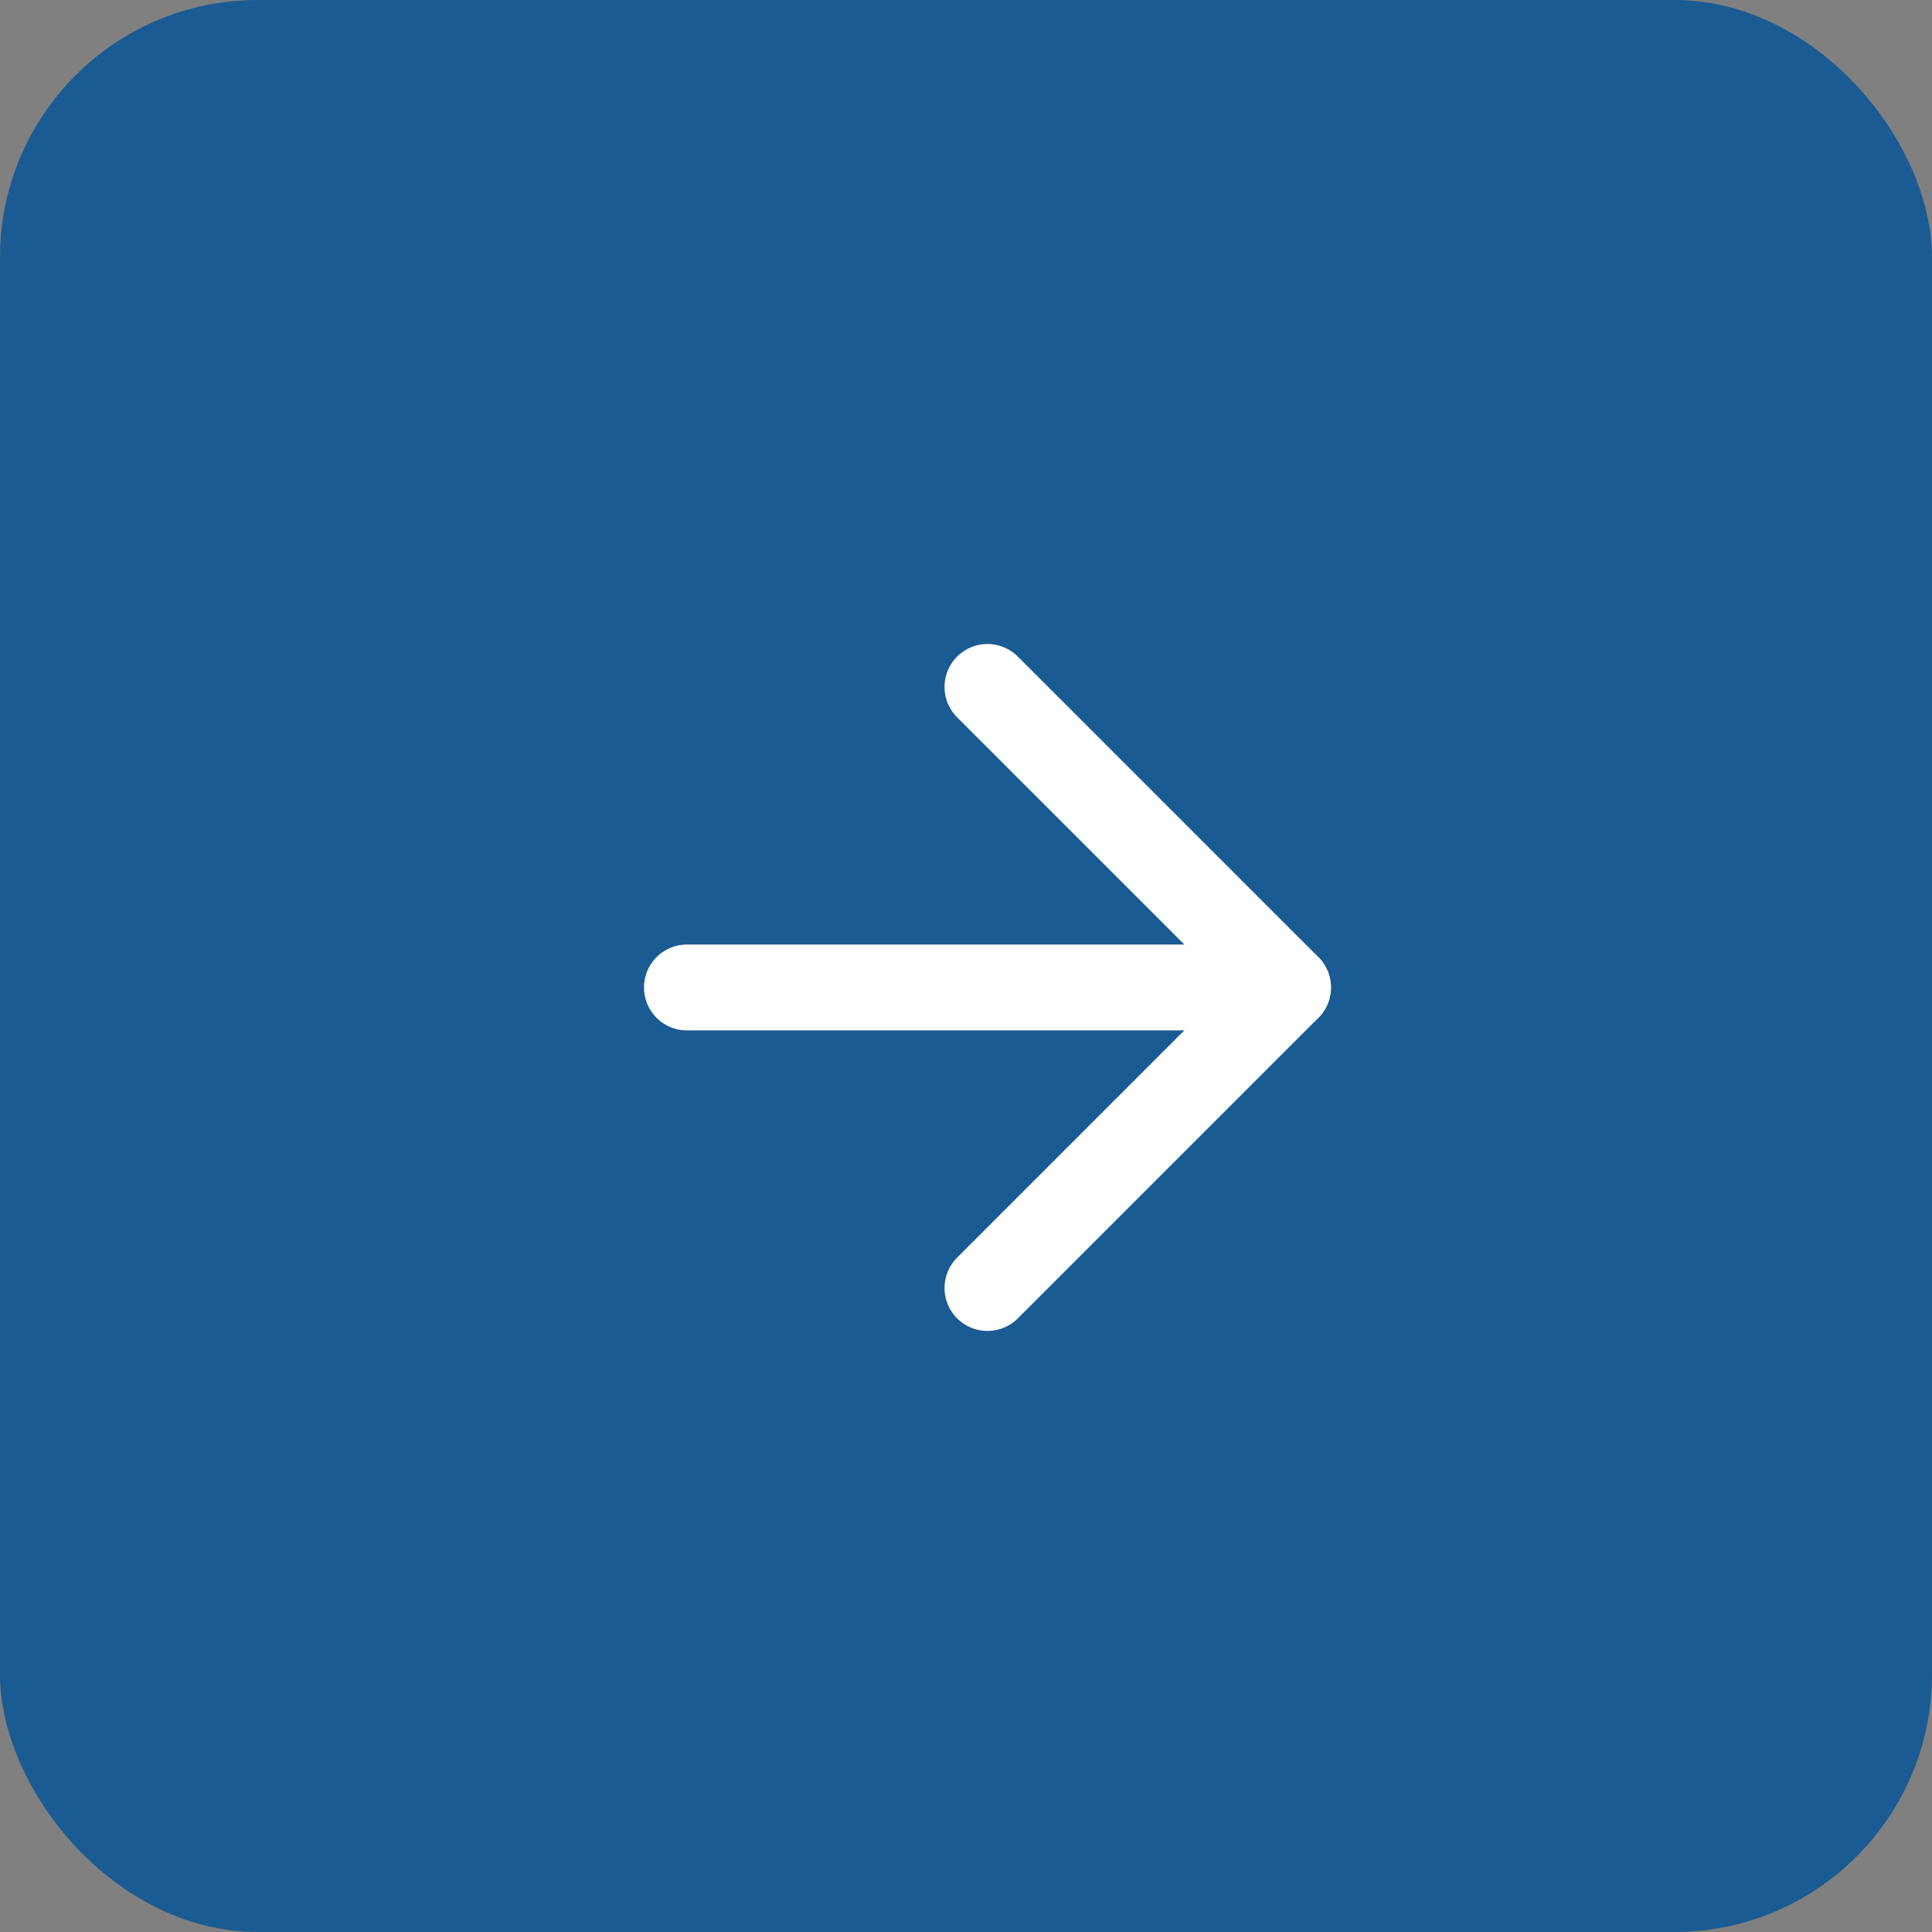
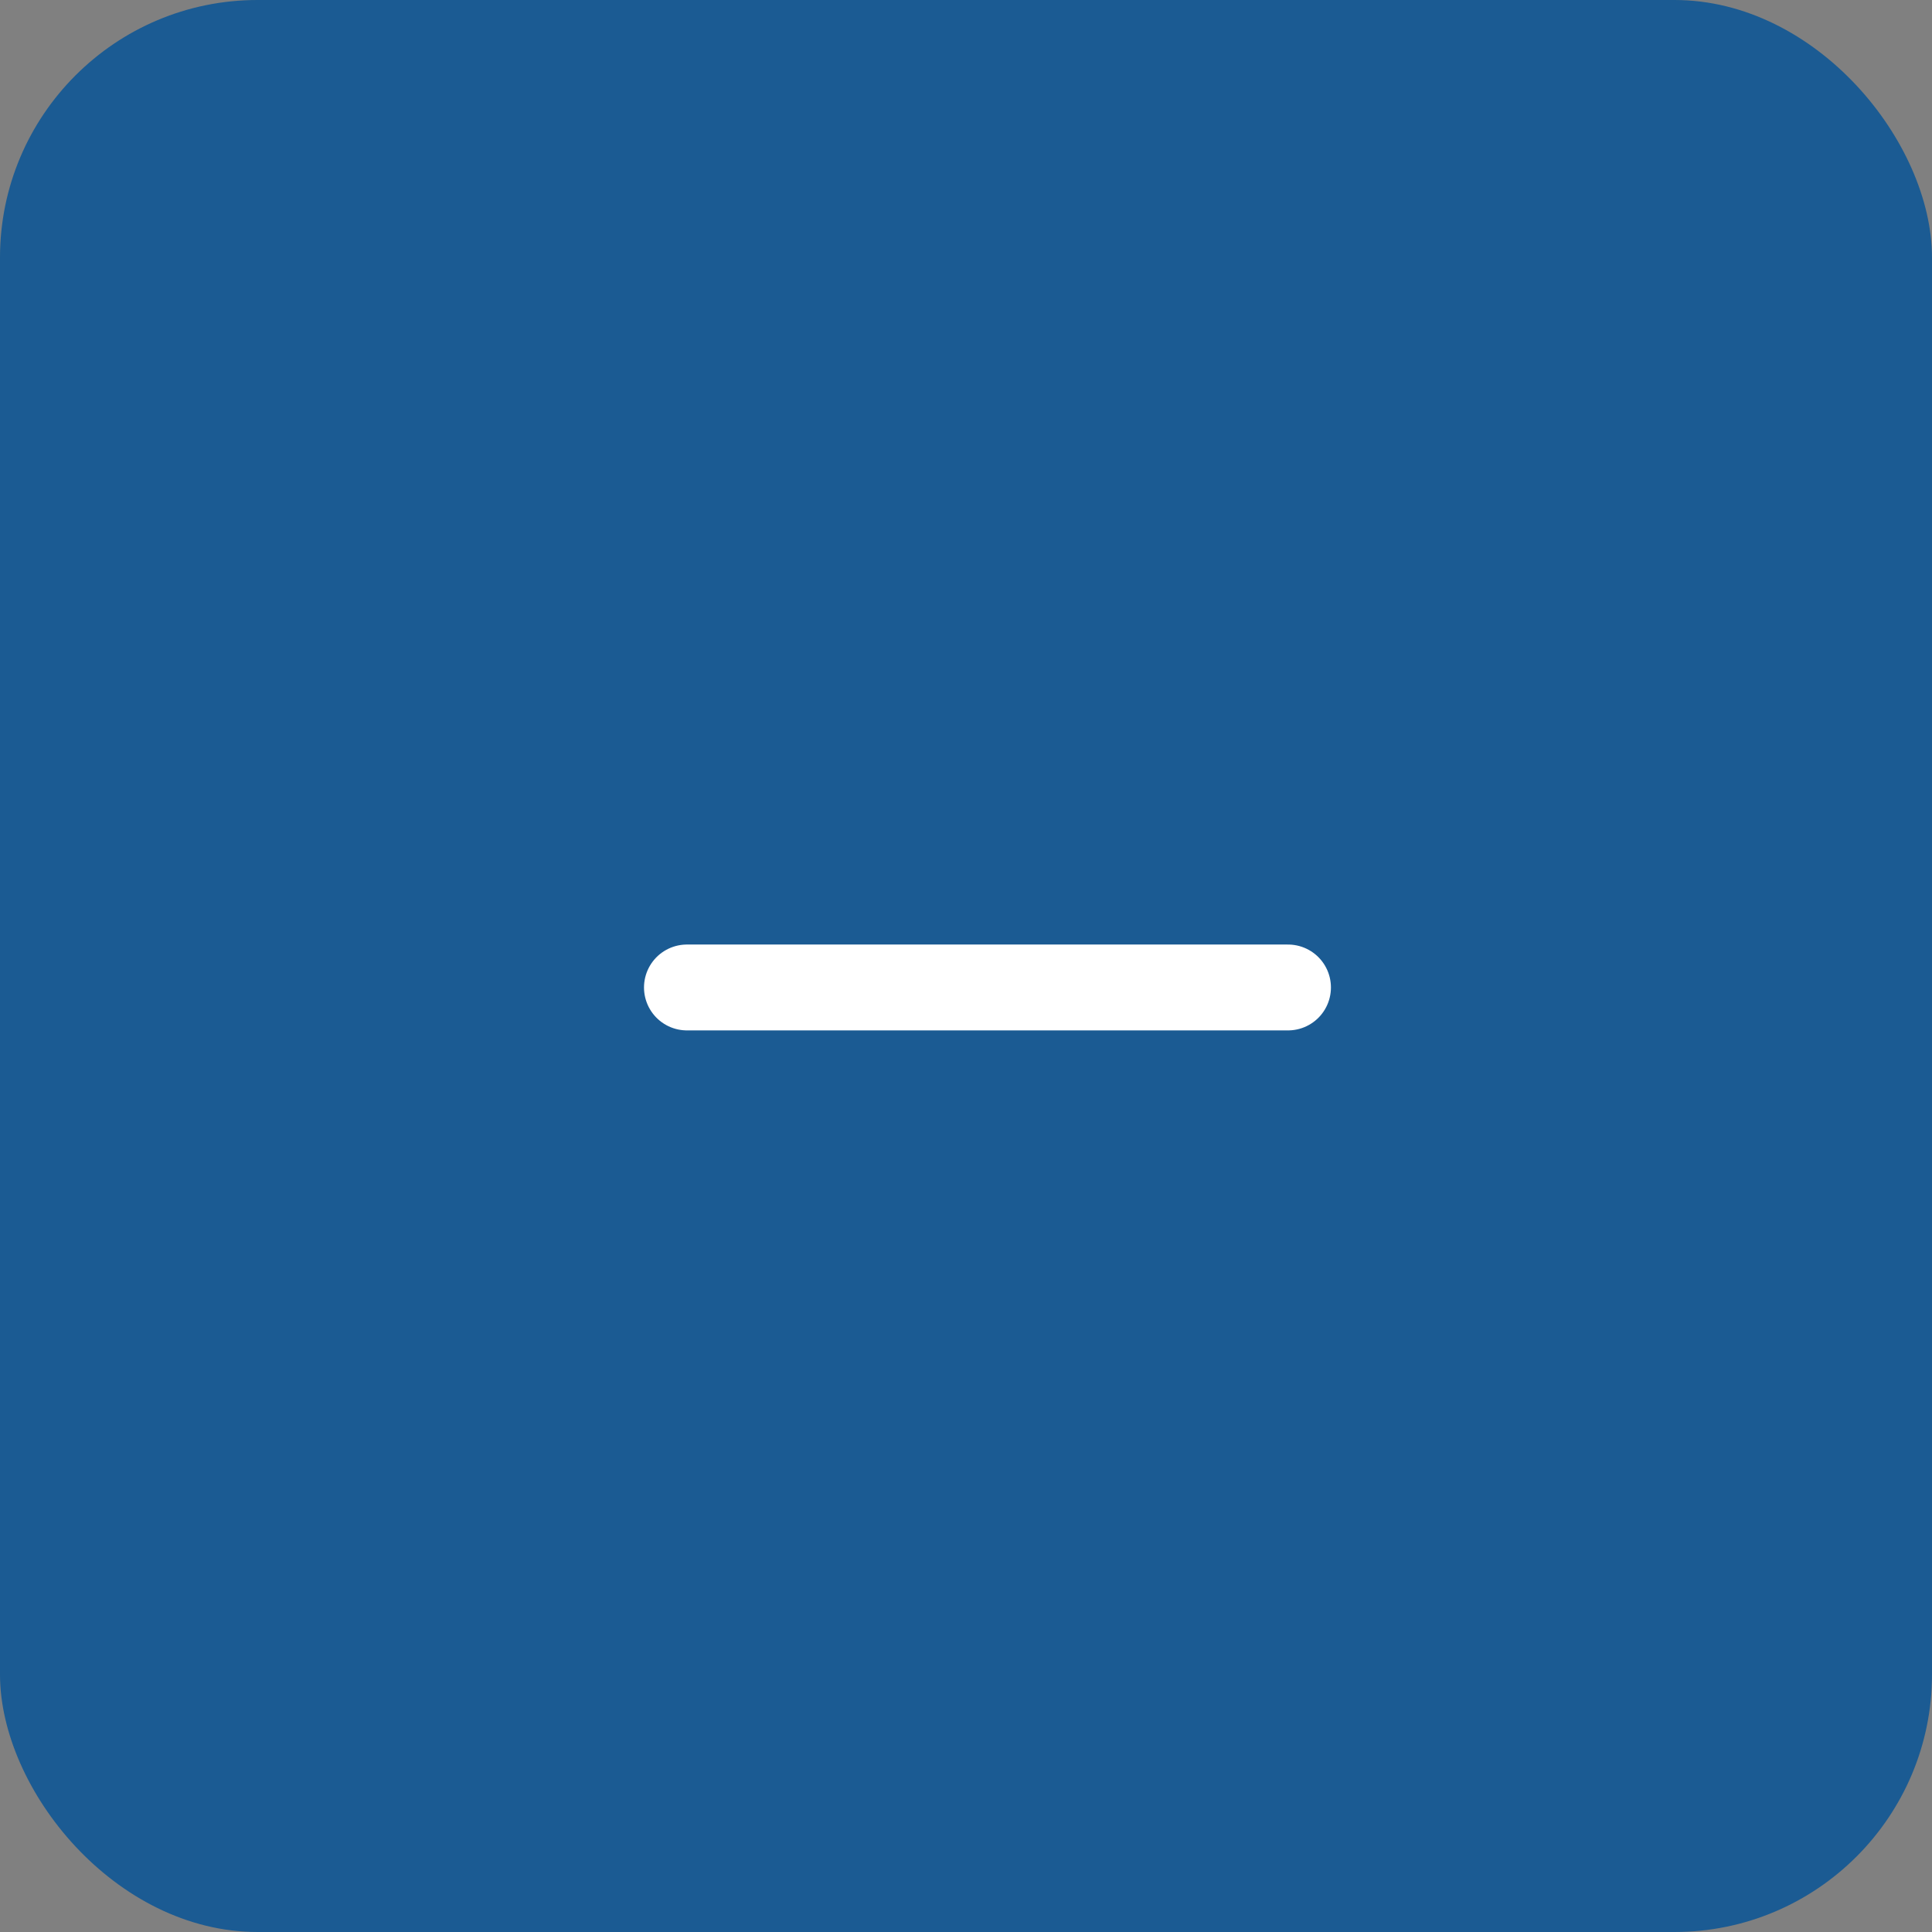
<svg xmlns="http://www.w3.org/2000/svg" width="45" height="45" viewBox="0 0 45 45" fill="none">
  <rect x="0" y="0" width="45" height="45" fill="#808080" stroke="none" />
  <rect opacity="0.9" width="45" height="45" rx="6" fill="#105795" />
  <path d="M16 23H30" stroke="white" stroke-width="2" stroke-linecap="round" stroke-linejoin="round" />
-   <path d="M23 16L30 23L23 30" stroke="white" stroke-width="2" stroke-linecap="round" stroke-linejoin="round" />
</svg>